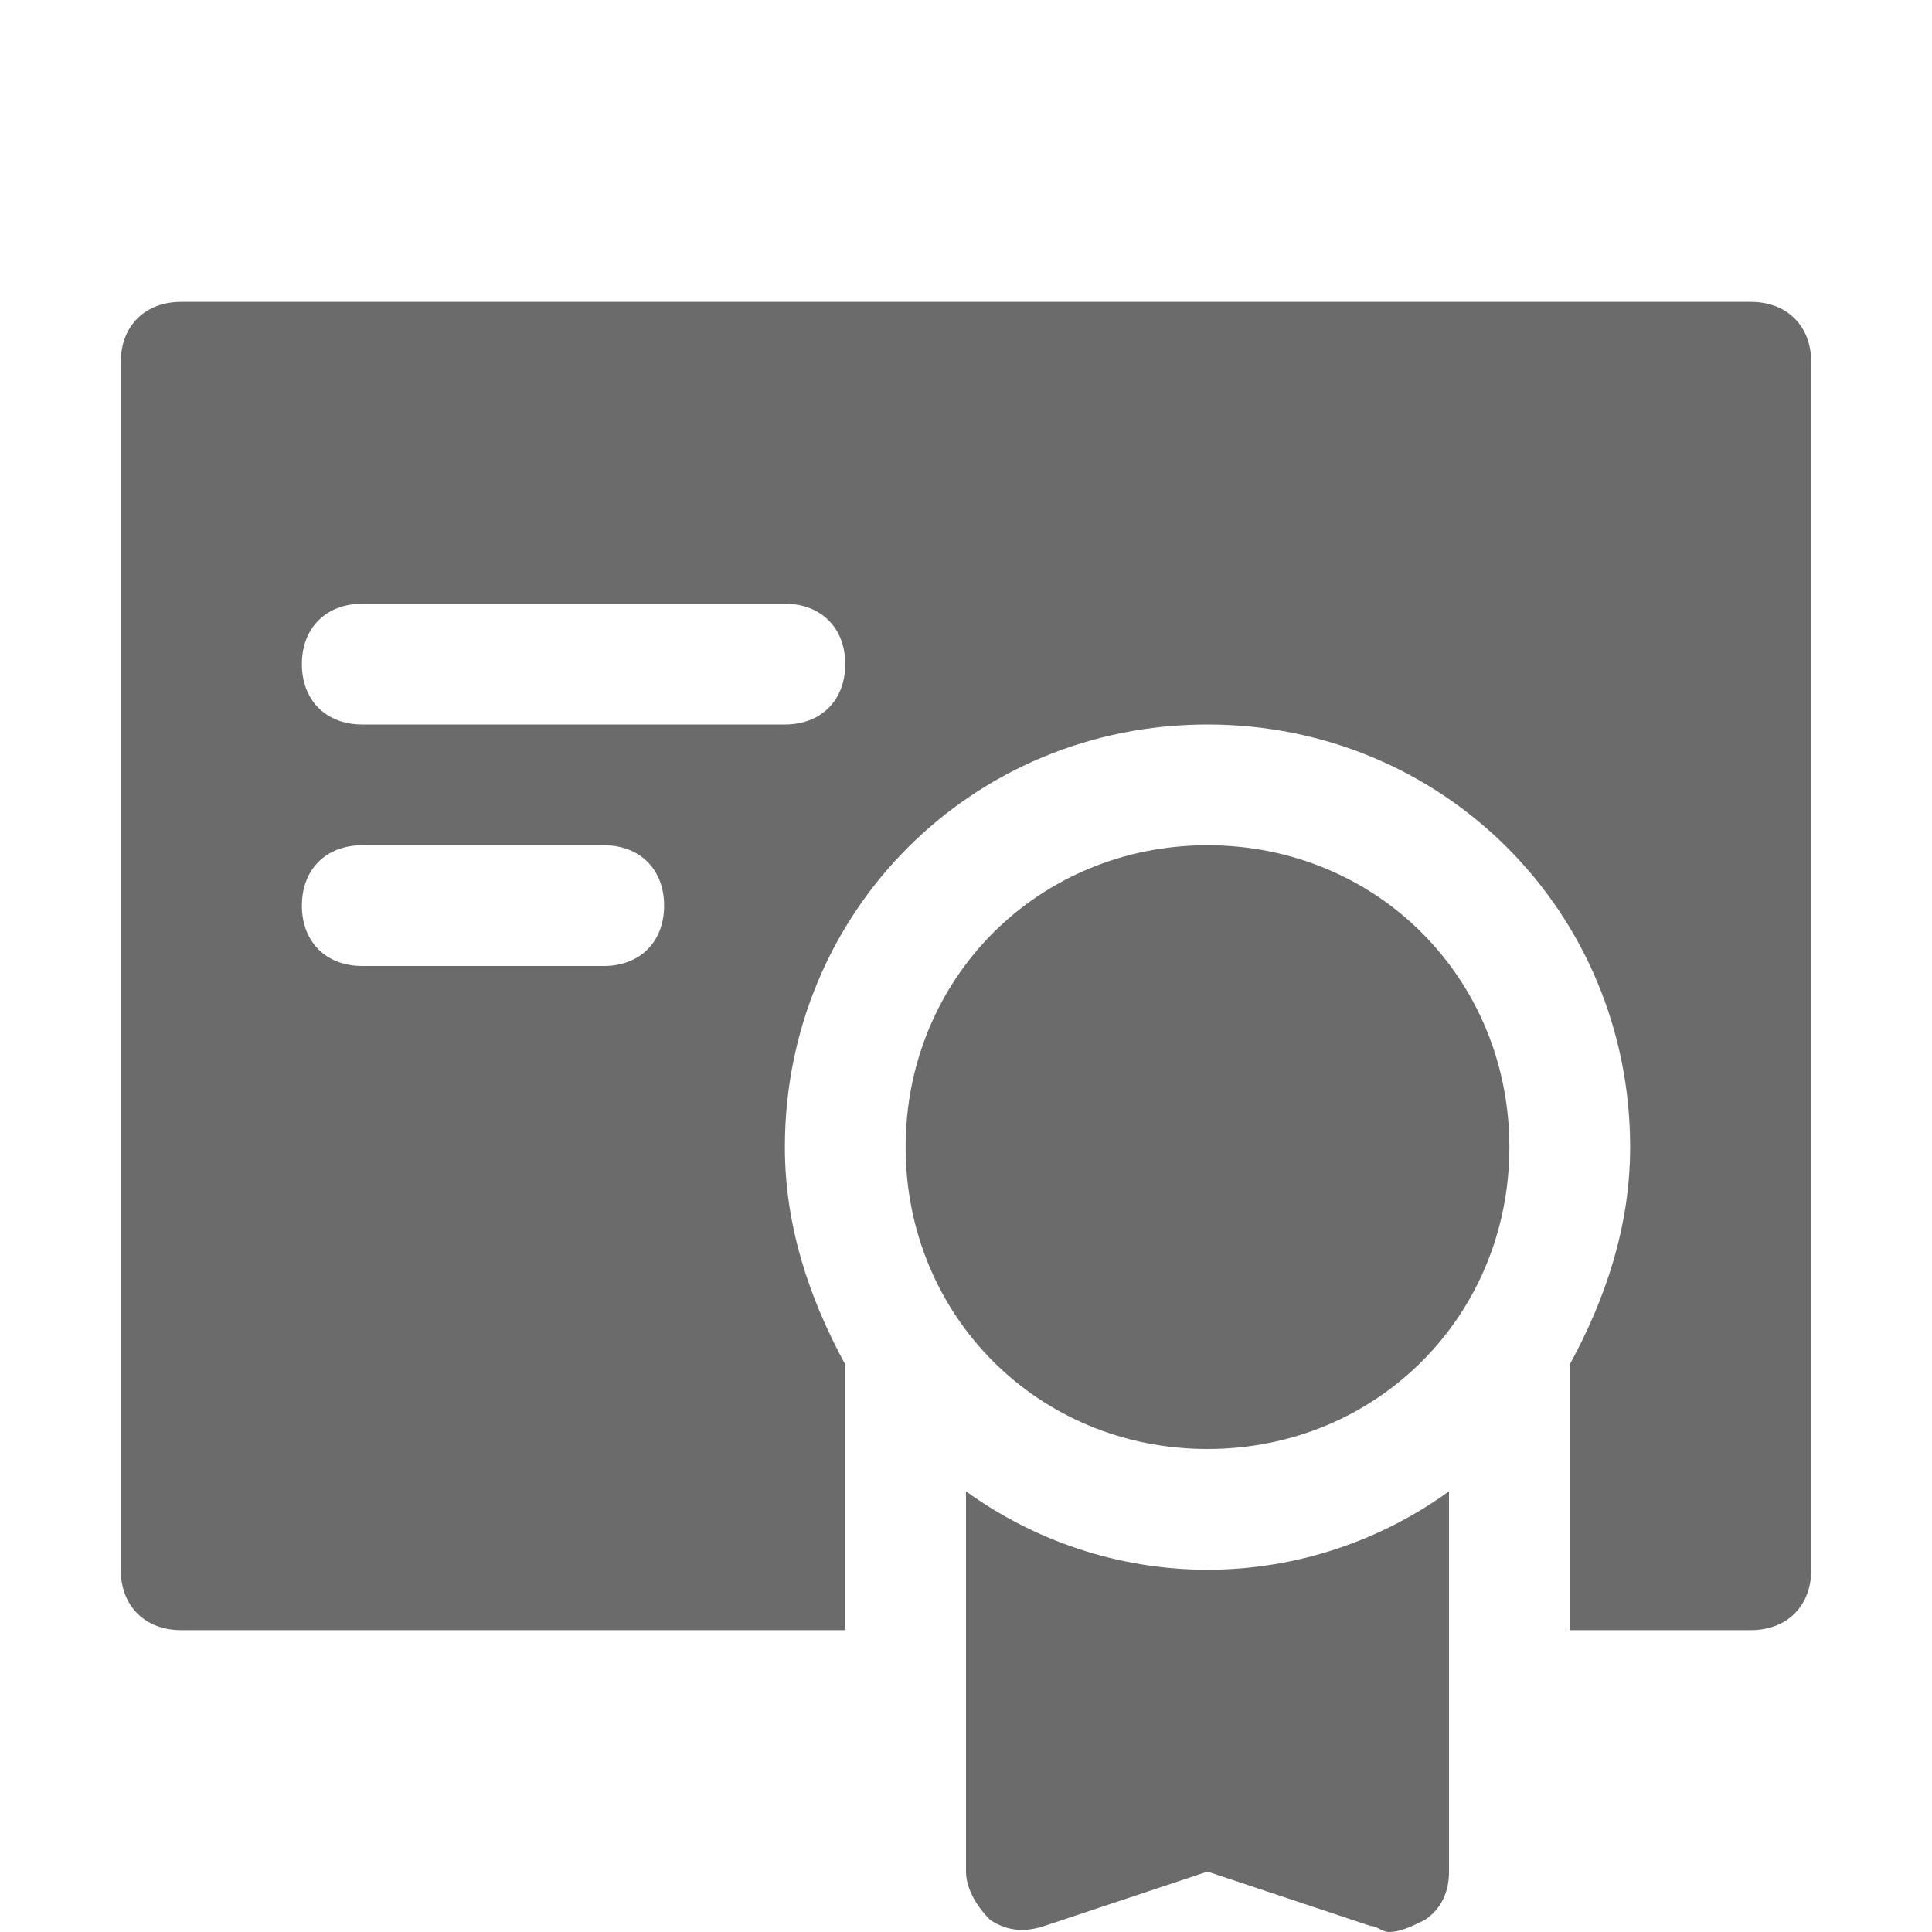
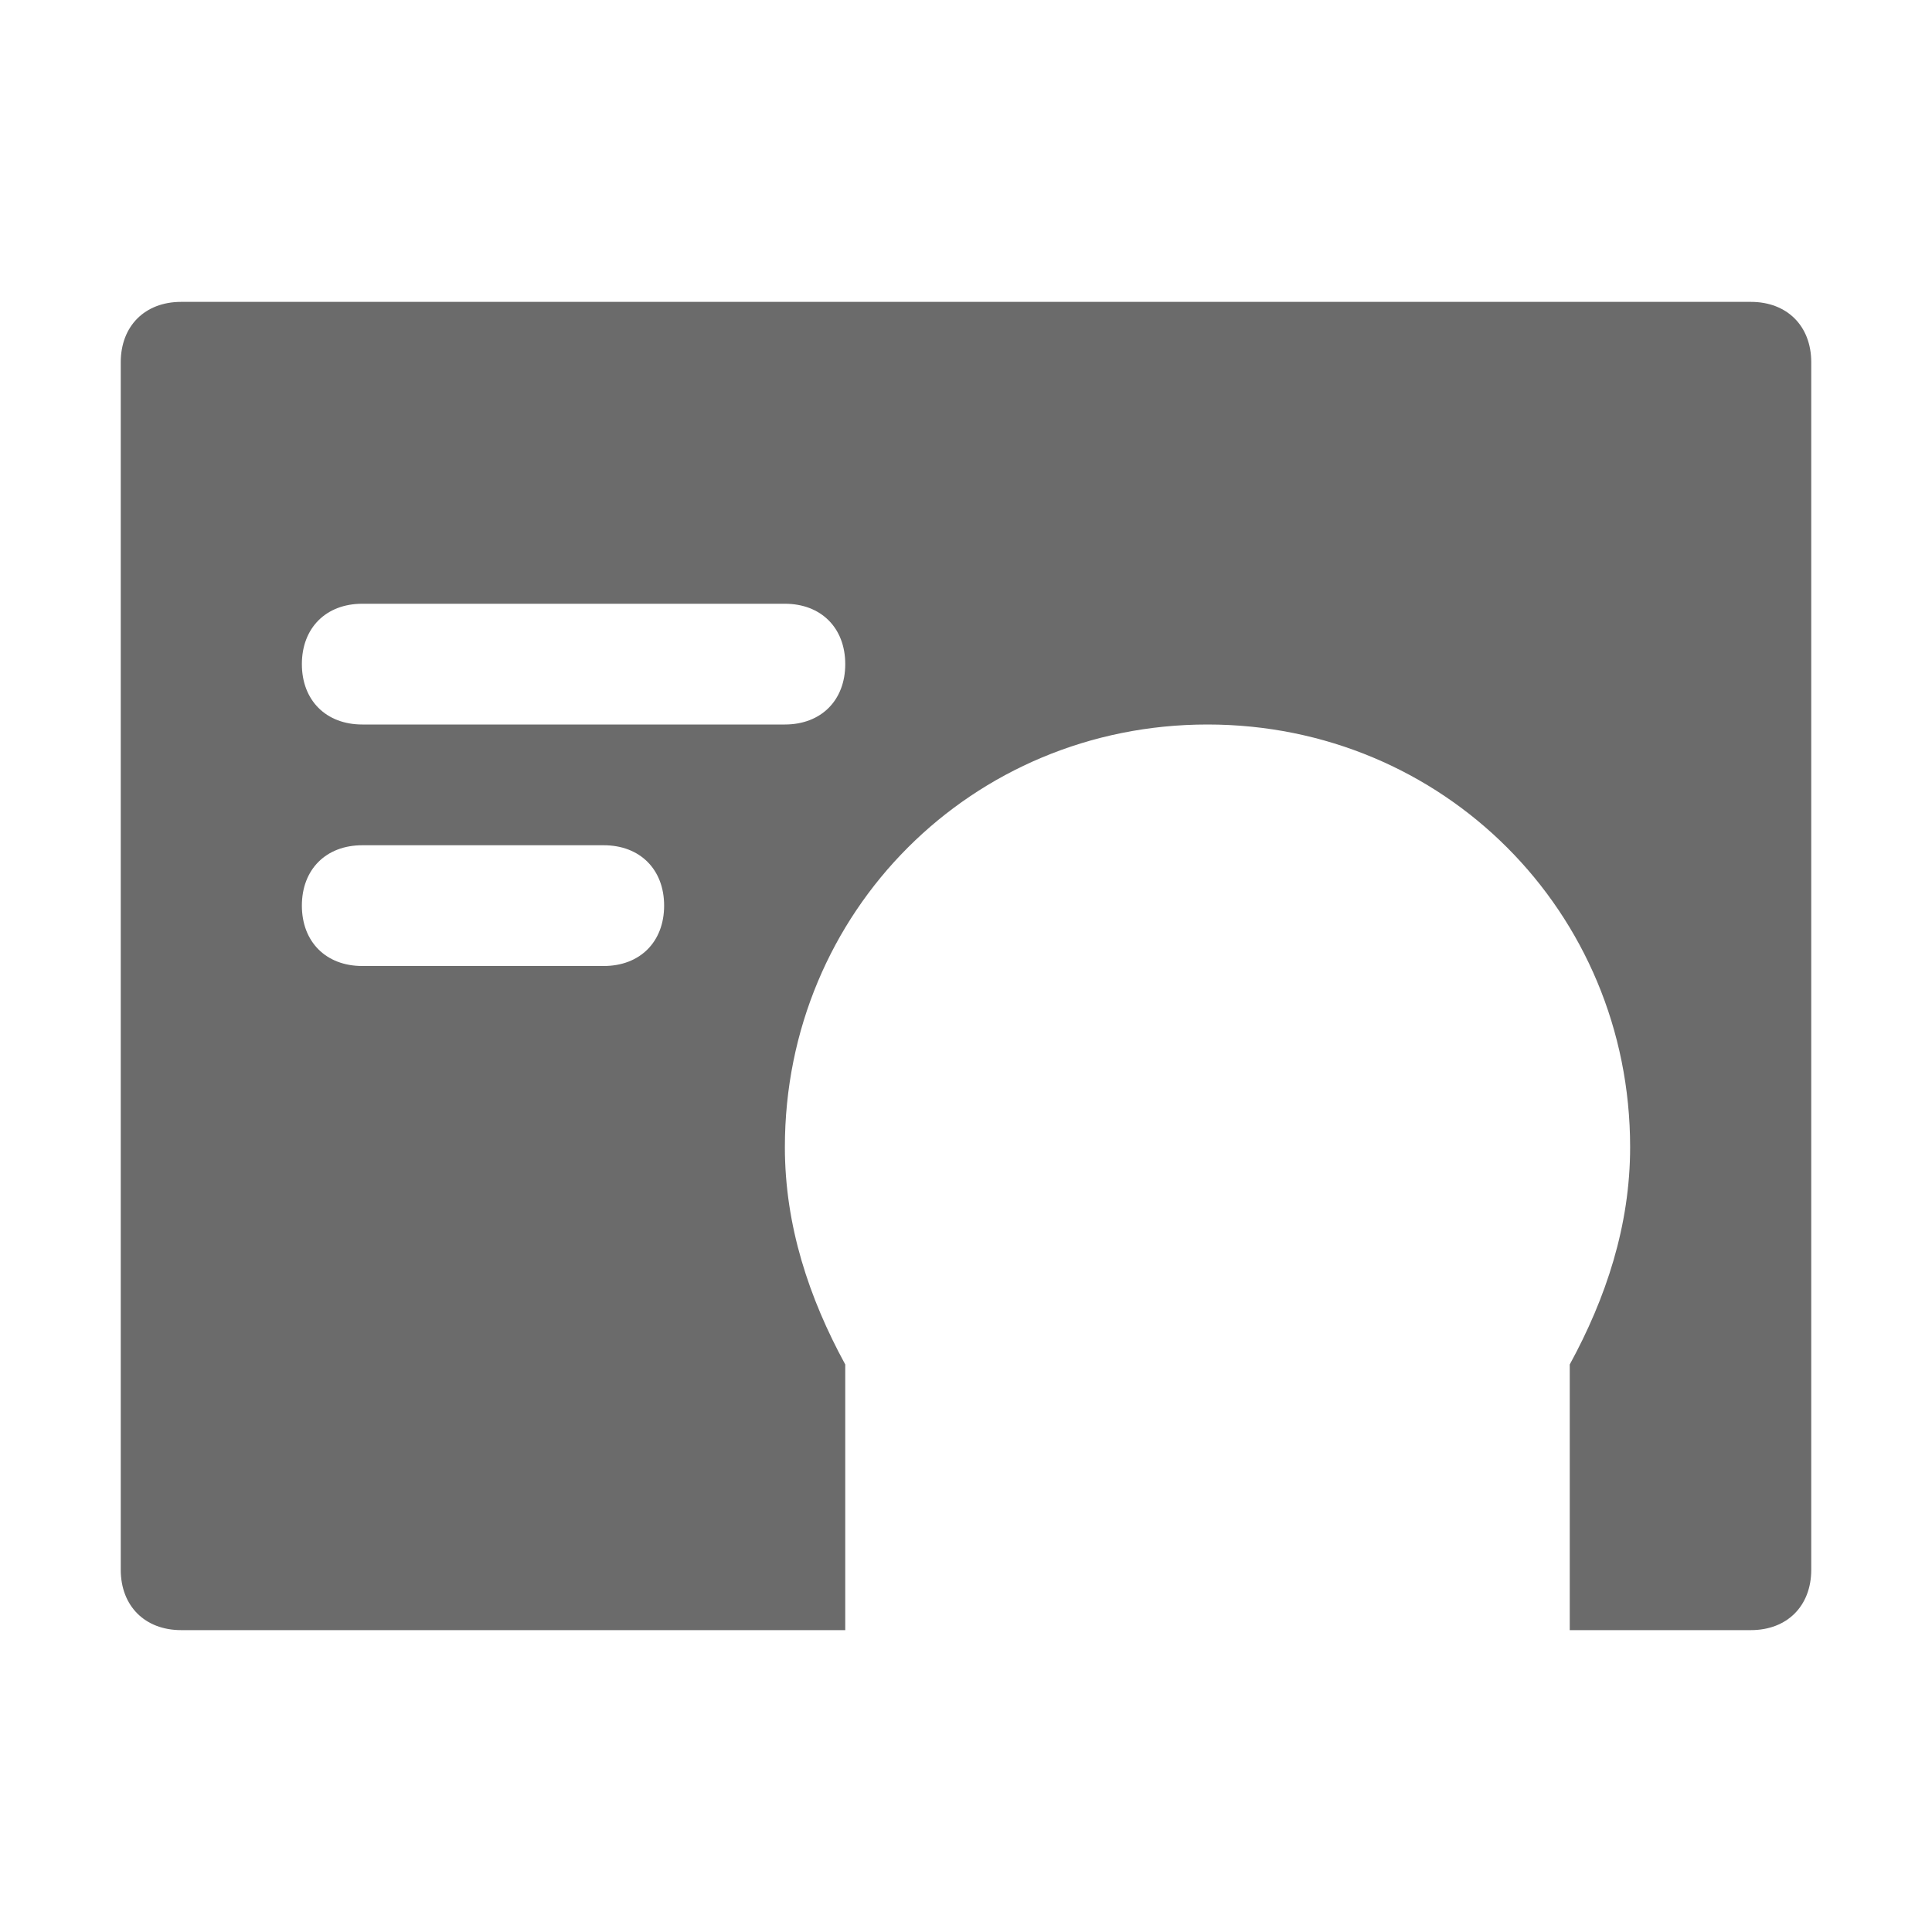
<svg xmlns="http://www.w3.org/2000/svg" height="64px" width="64px" version="1.1" id="Icons" viewBox="0 0 32 32" xml:space="preserve" fill="#6b6b6b">
  <g id="SVGRepo_bgCarrier" stroke-width="0" />
  <g id="SVGRepo_tracerCarrier" stroke-linecap="round" stroke-linejoin="round" />
  <g id="SVGRepo_iconCarrier">
    <style type="text/css"> .st0{fill:#6b6b6b;} </style>
    <g>
-       <path d="M20,24c-2.8,0-5-2.2-5-5s2.2-5,5-5s5,2.2,5,5S22.8,24,20,24z" />
-     </g>
+       </g>
    <path d="M29,5H3C2.4,5,2,5.4,2,6v20c0,0.6,0.4,1,1,1h11v-4.4c-0.6-1.1-1-2.3-1-3.6c0-3.9,3.1-7,7-7s7,3.1,7,7c0,1.3-0.4,2.5-1,3.6 V27h3c0.6,0,1-0.4,1-1V6C30,5.4,29.6,5,29,5z M10,16H6c-0.6,0-1-0.4-1-1s0.4-1,1-1h4c0.6,0,1,0.4,1,1S10.6,16,10,16z M13,12H6 c-0.6,0-1-0.4-1-1s0.4-1,1-1h7c0.6,0,1,0.4,1,1S13.6,12,13,12z" />
-     <path d="M20,26c-1.5,0-2.9-0.5-4-1.3V31c0,0.3,0.2,0.6,0.4,0.8c0.3,0.2,0.6,0.2,0.9,0.1l2.7-0.9l2.7,0.9c0.1,0,0.2,0.1,0.3,0.1 c0.2,0,0.4-0.1,0.6-0.2c0.3-0.2,0.4-0.5,0.4-0.8v-6.3C22.9,25.5,21.5,26,20,26z" />
  </g>
</svg>